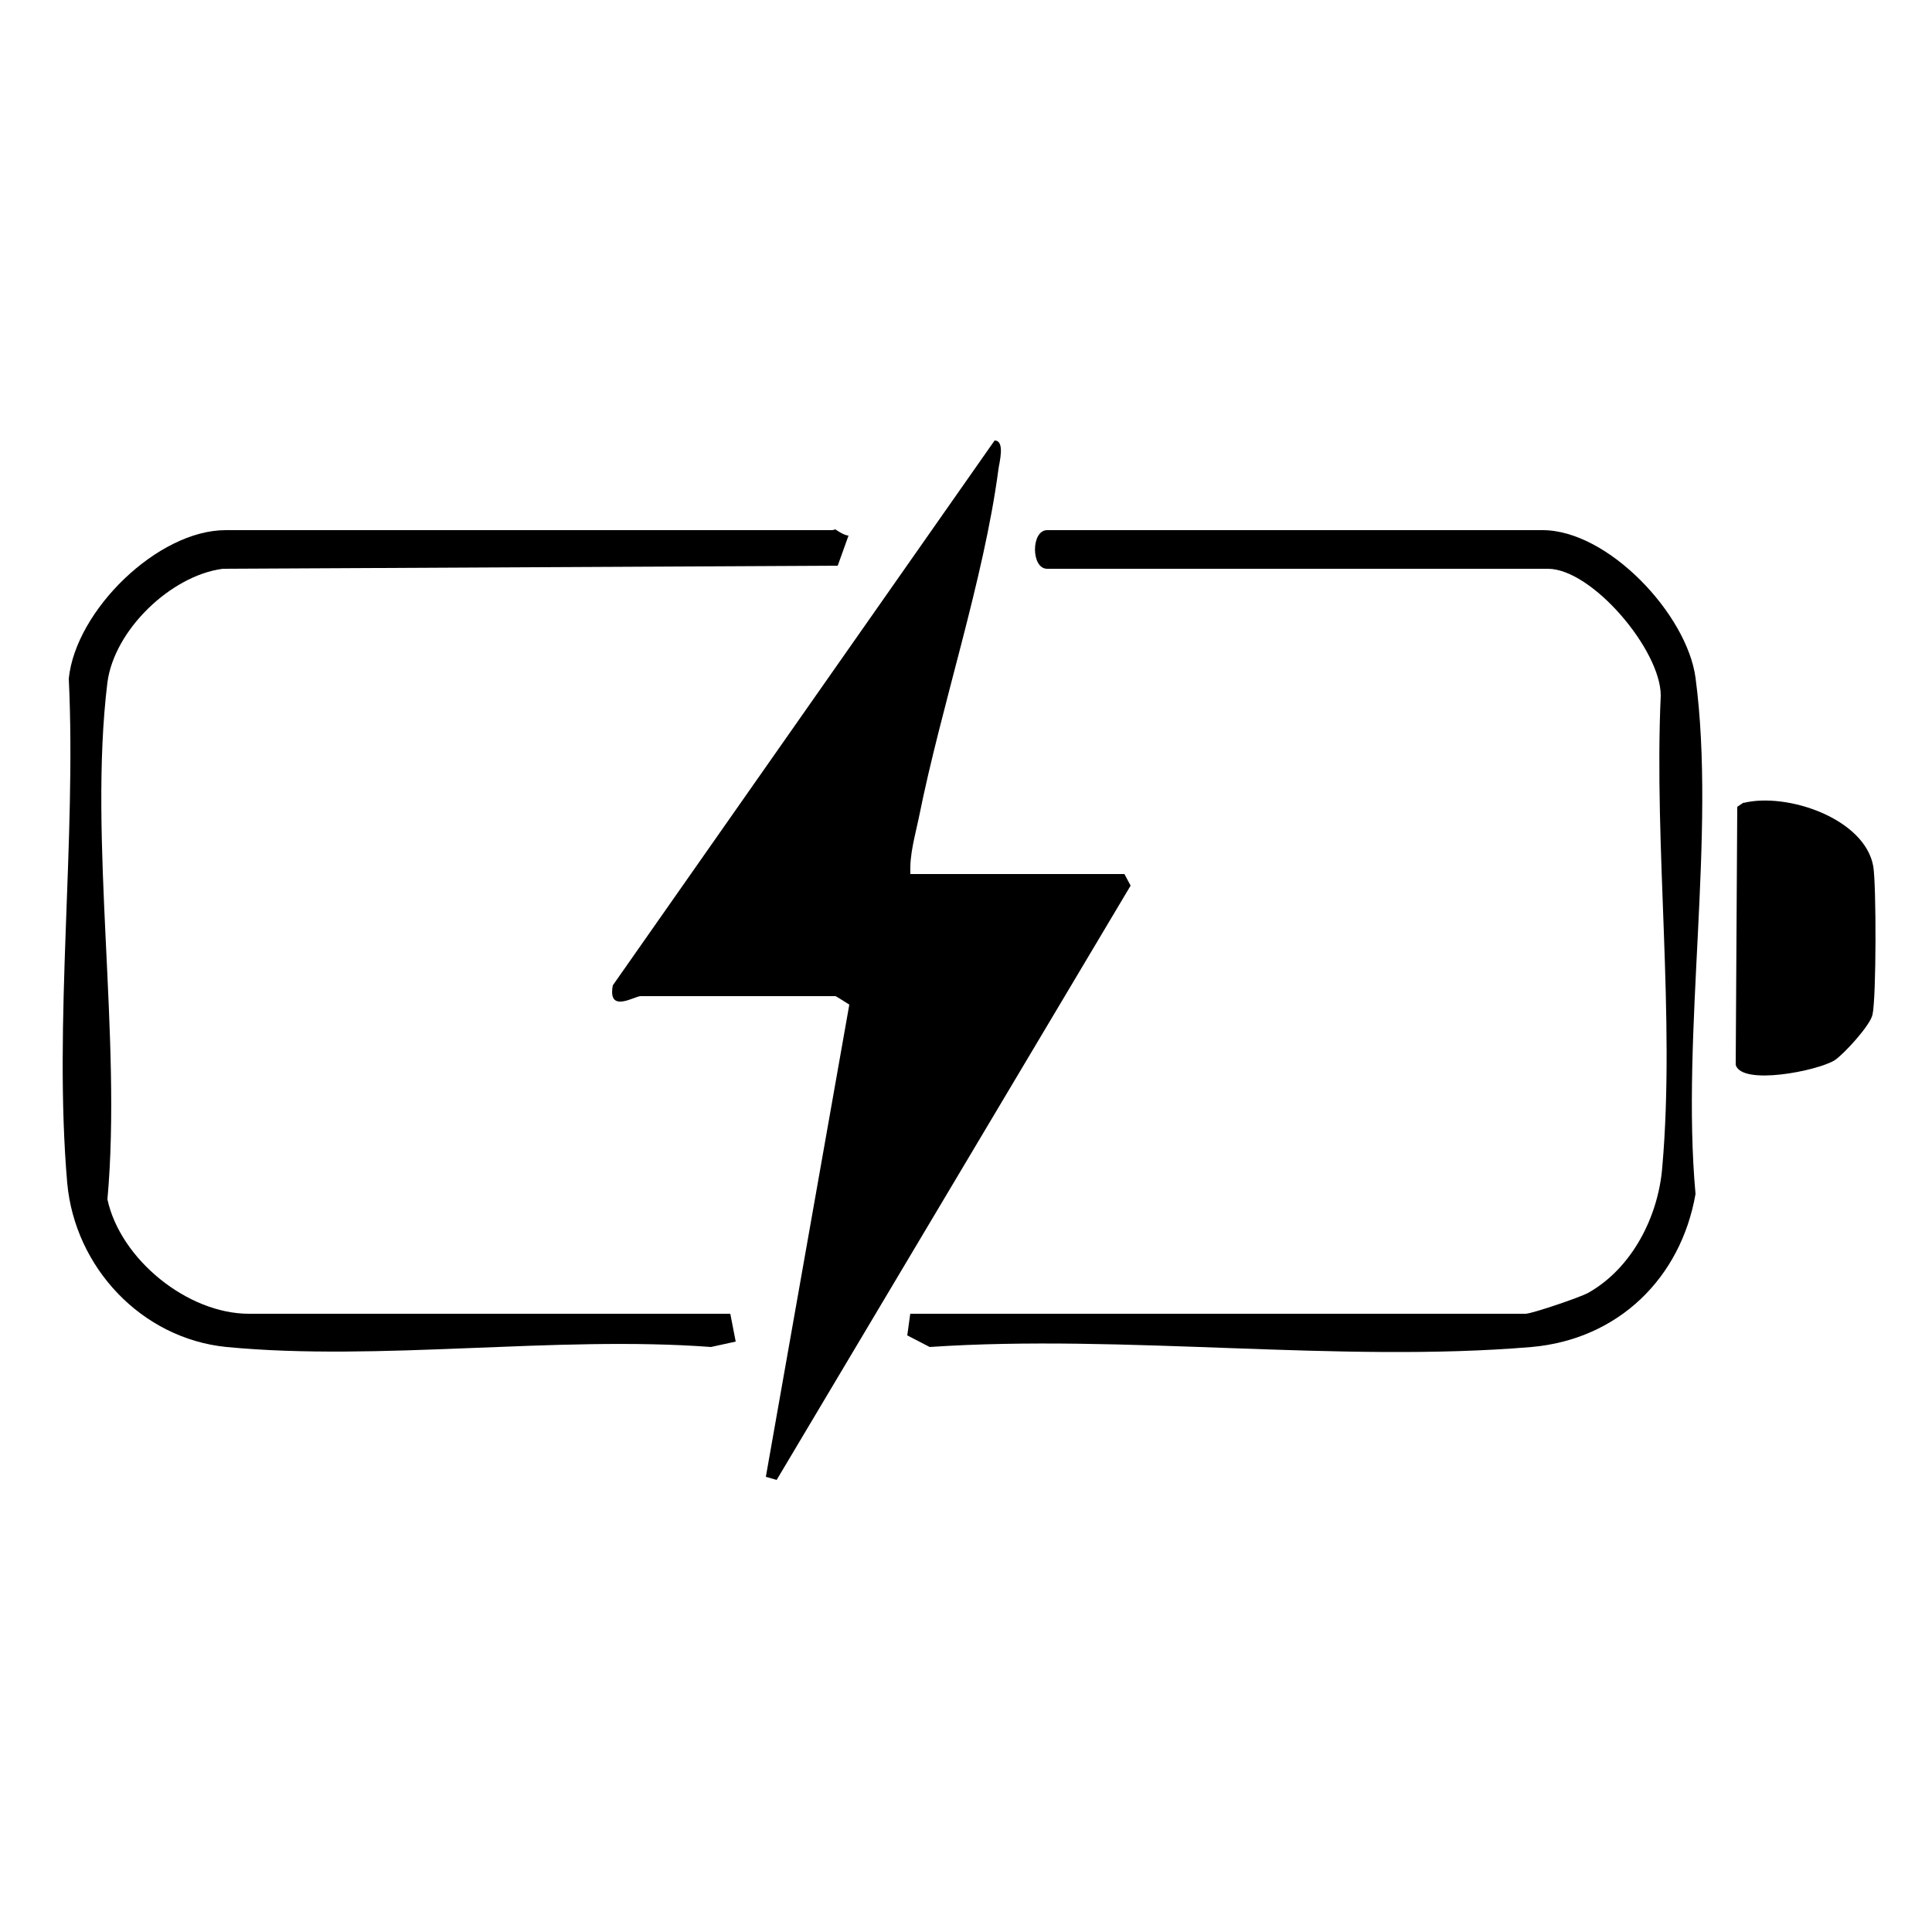
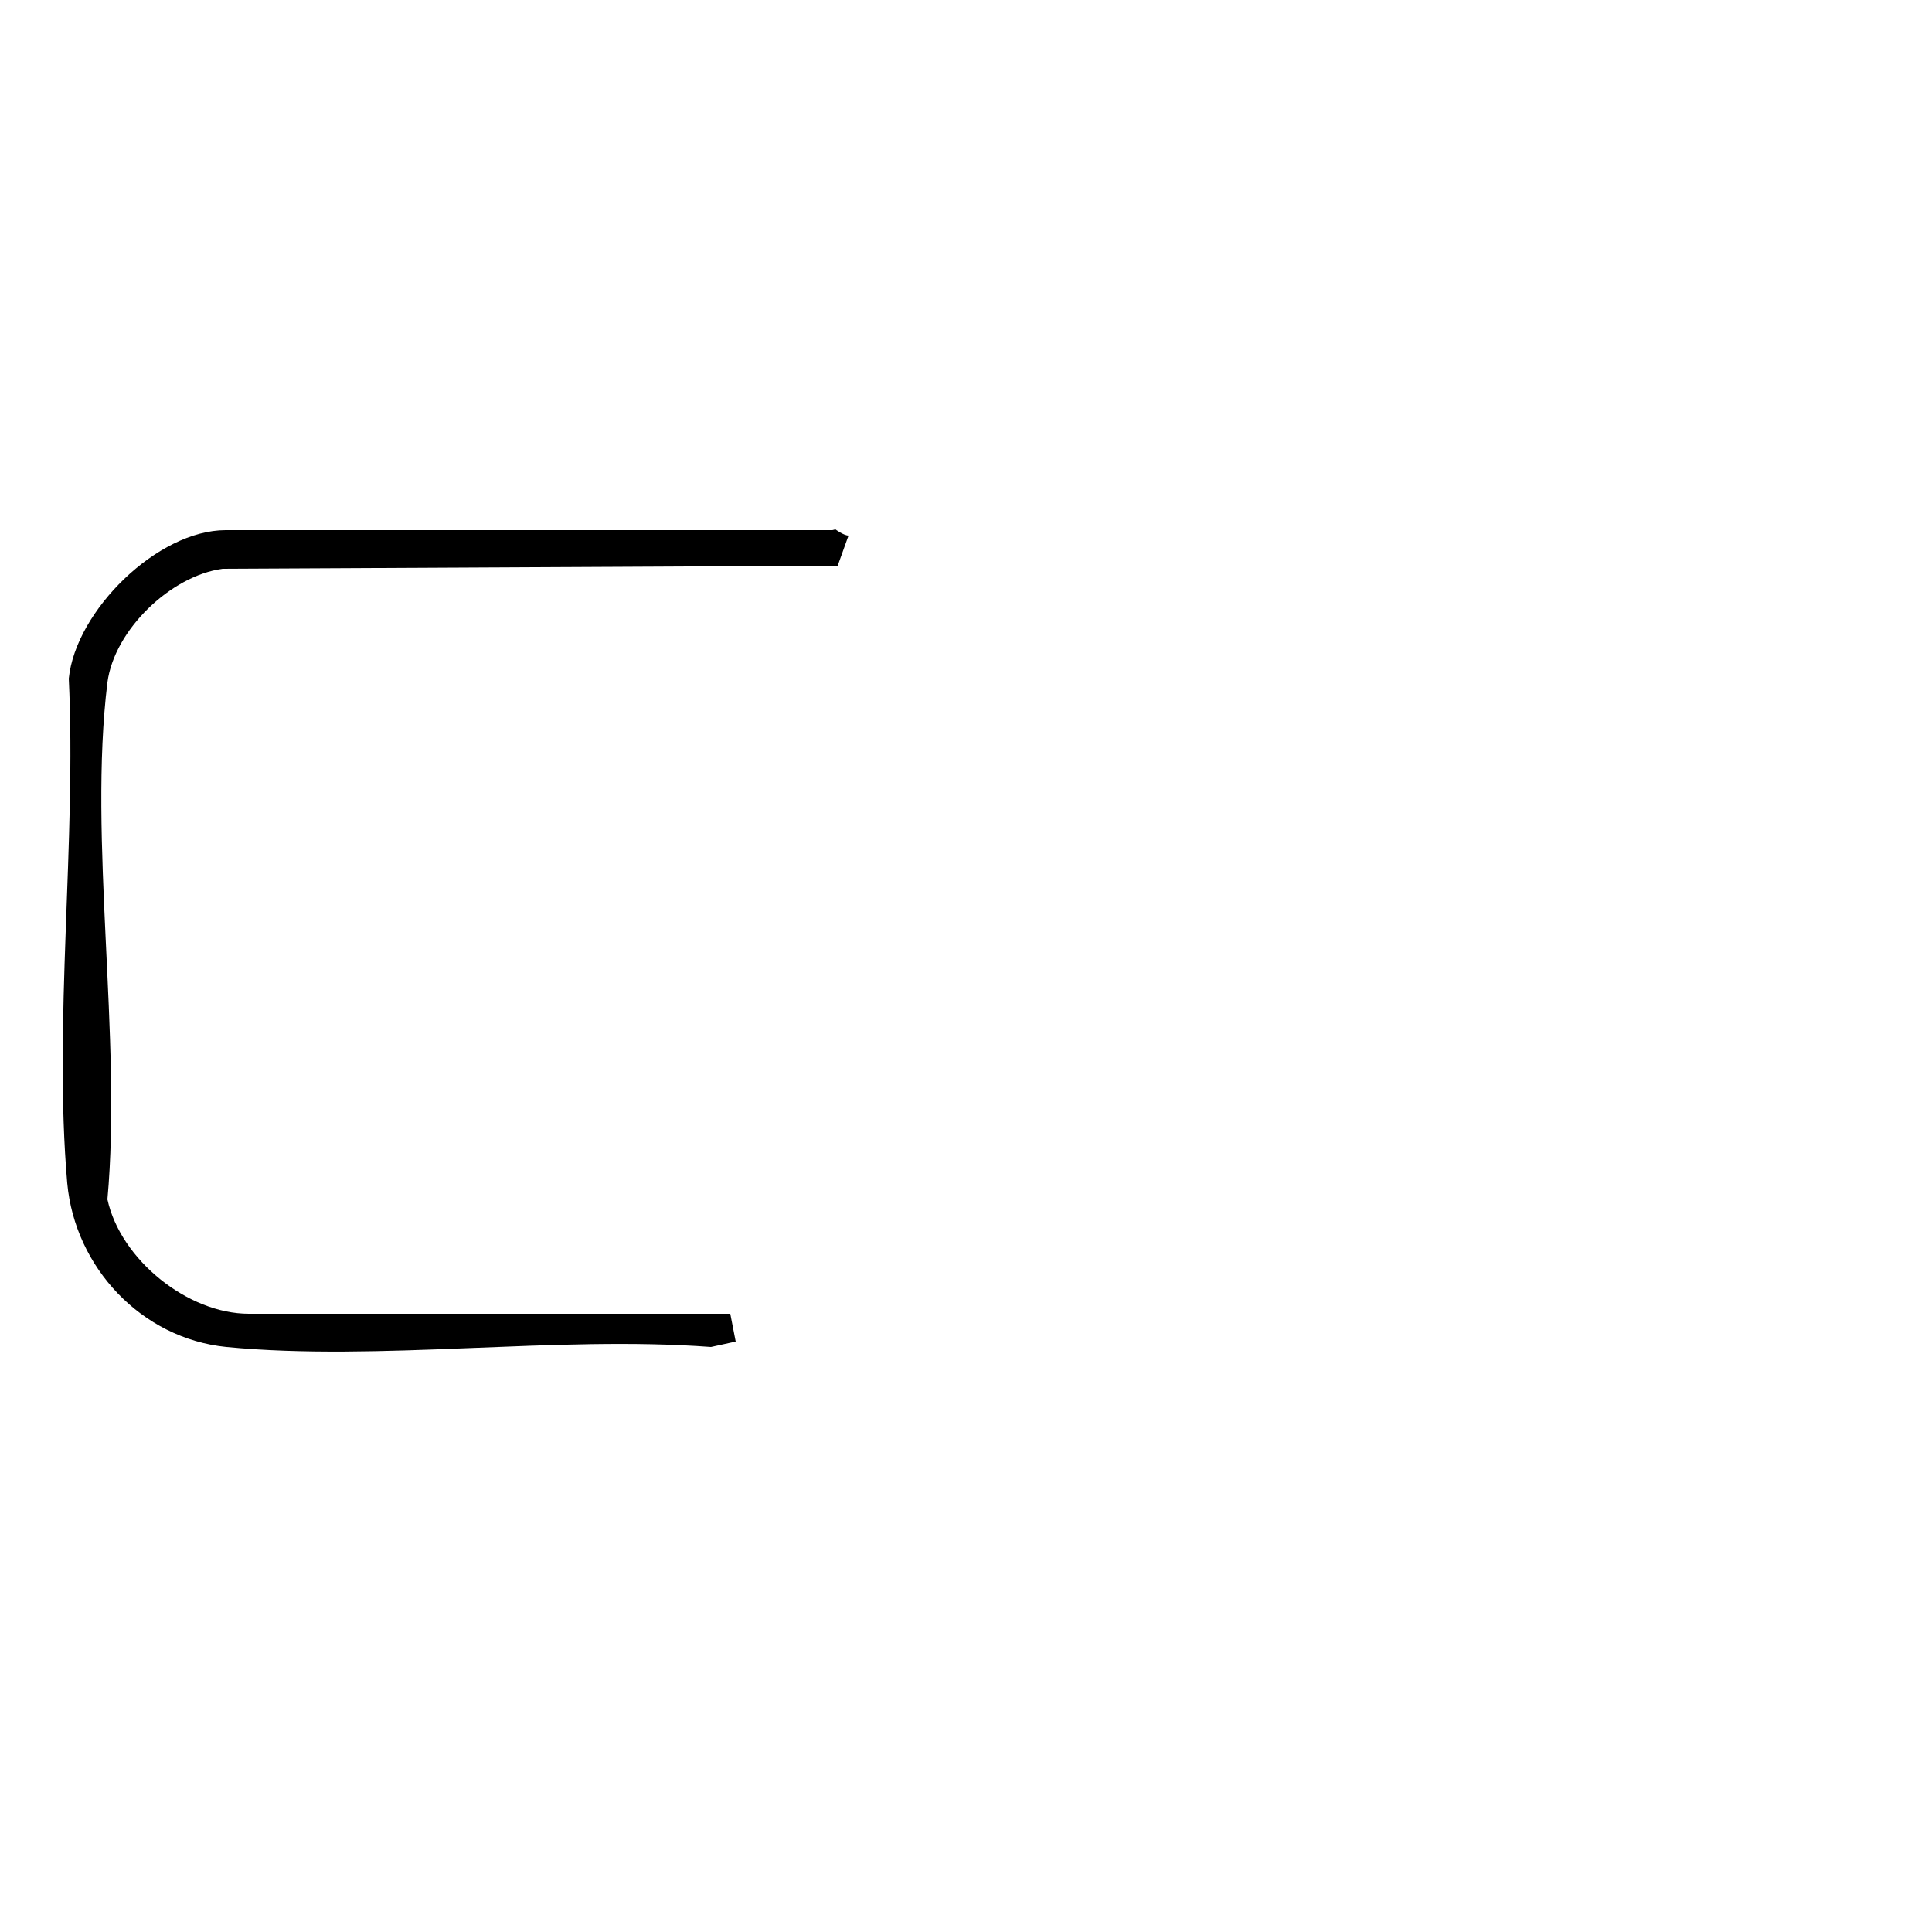
<svg xmlns="http://www.w3.org/2000/svg" viewBox="0 0 25 25" id="Layer_1">
-   <path d="M11.78,11.31h2.77l.08.15-4.58,7.69-.14-.04,1.08-6.11s-.17-.11-.18-.11h-2.52c-.08,0-.43.23-.36-.14l4.94-7.05c.14,0,.06.29.05.37-.19,1.44-.74,3.06-1.03,4.51-.05.24-.12.47-.11.72Z" />
  <path d="M10.81,6.85s.11.08.17.08l-.14.39-7.96.04c-.67.09-1.4.79-1.49,1.47-.25,2.04.19,4.59,0,6.69.17.78,1.04,1.48,1.83,1.48h6.23l.07.36-.32.07c-2.01-.15-4.29.19-6.27,0-1.1-.11-1.96-1.03-2.06-2.12-.18-2.08.12-4.43.02-6.53.09-.88,1.15-1.92,2.03-1.92h7.85Z" />
-   <path d="M11.78,17h7.96c.08,0,.7-.21.81-.27.57-.32.91-.99.96-1.63.17-1.94-.11-4.13-.02-6.1,0-.59-.89-1.64-1.46-1.64h-6.48c-.21,0-.21-.5,0-.5h6.41c.85,0,1.87,1.09,1.98,1.91.27,2.03-.19,4.6,0,6.68-.19,1.09-1,1.88-2.12,1.98-2.49.21-5.27-.17-7.79,0l-.29-.15.04-.29Z" />
-   <path d="M22.56,10.39c.56-.14,1.57.2,1.68.82.04.24.04,1.7-.01,1.92-.03.14-.37.51-.49.59-.23.14-1.2.33-1.28.06l.02-3.34.09-.06Z" />
</svg>